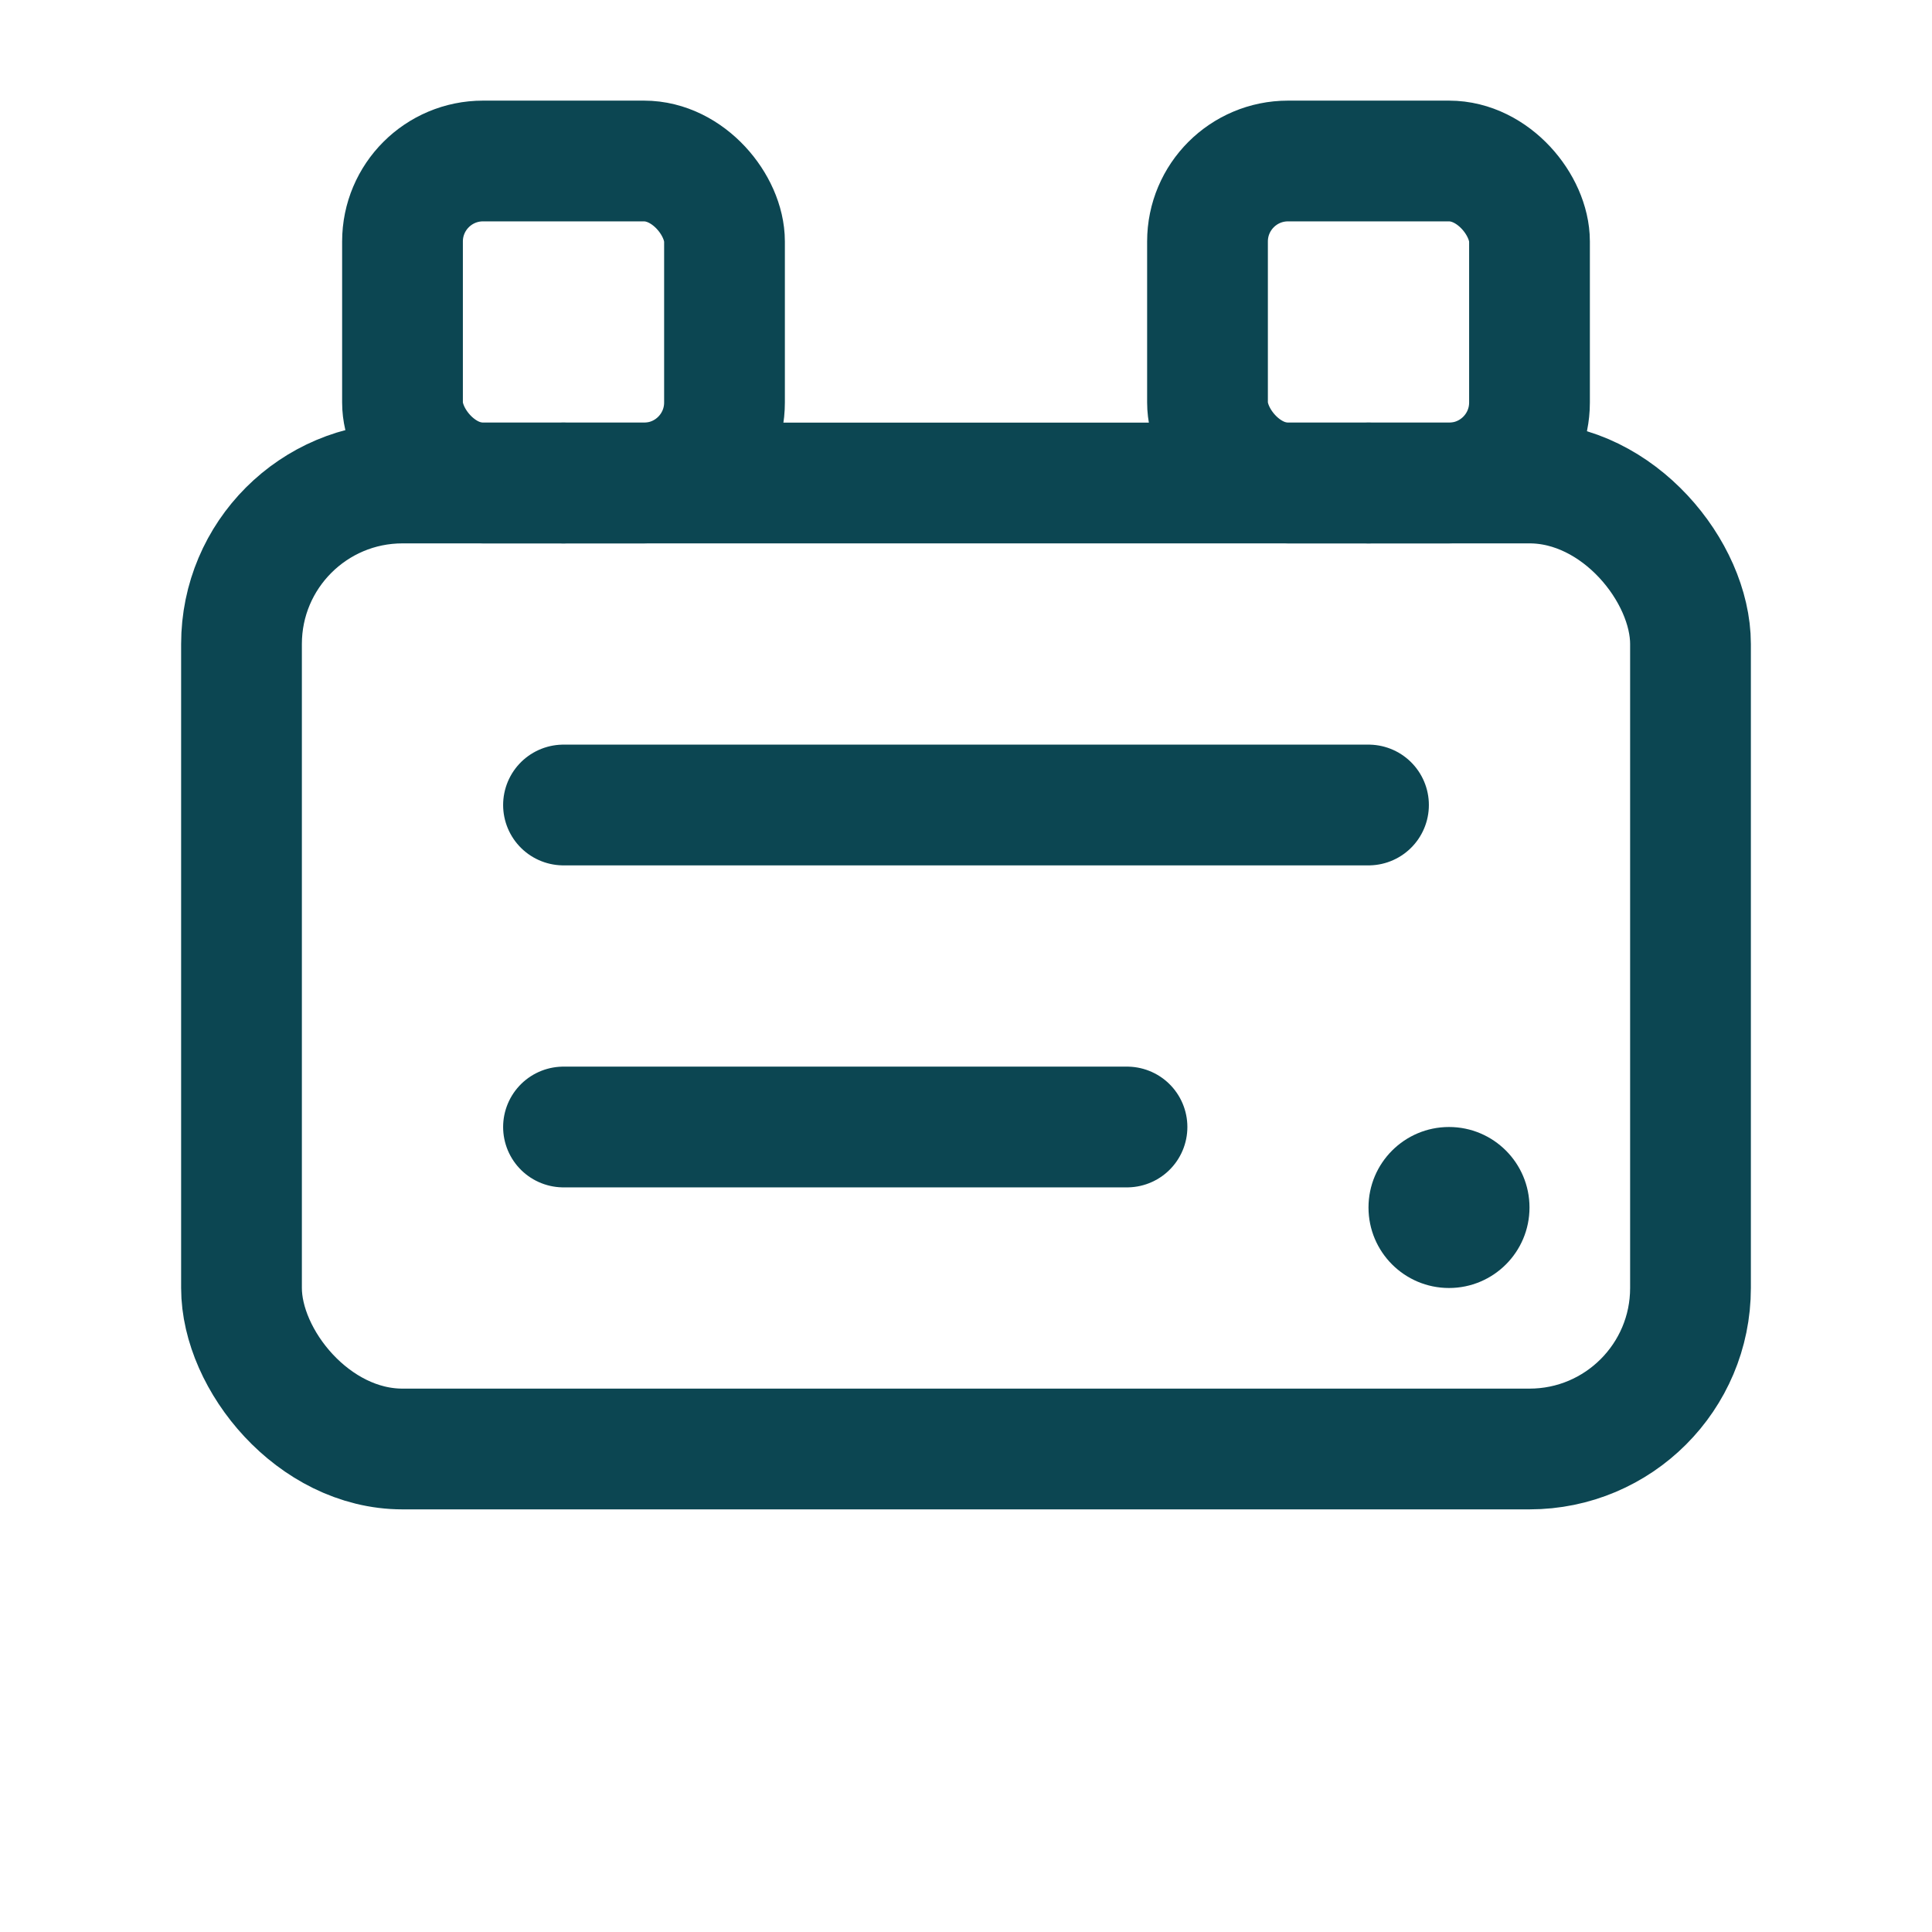
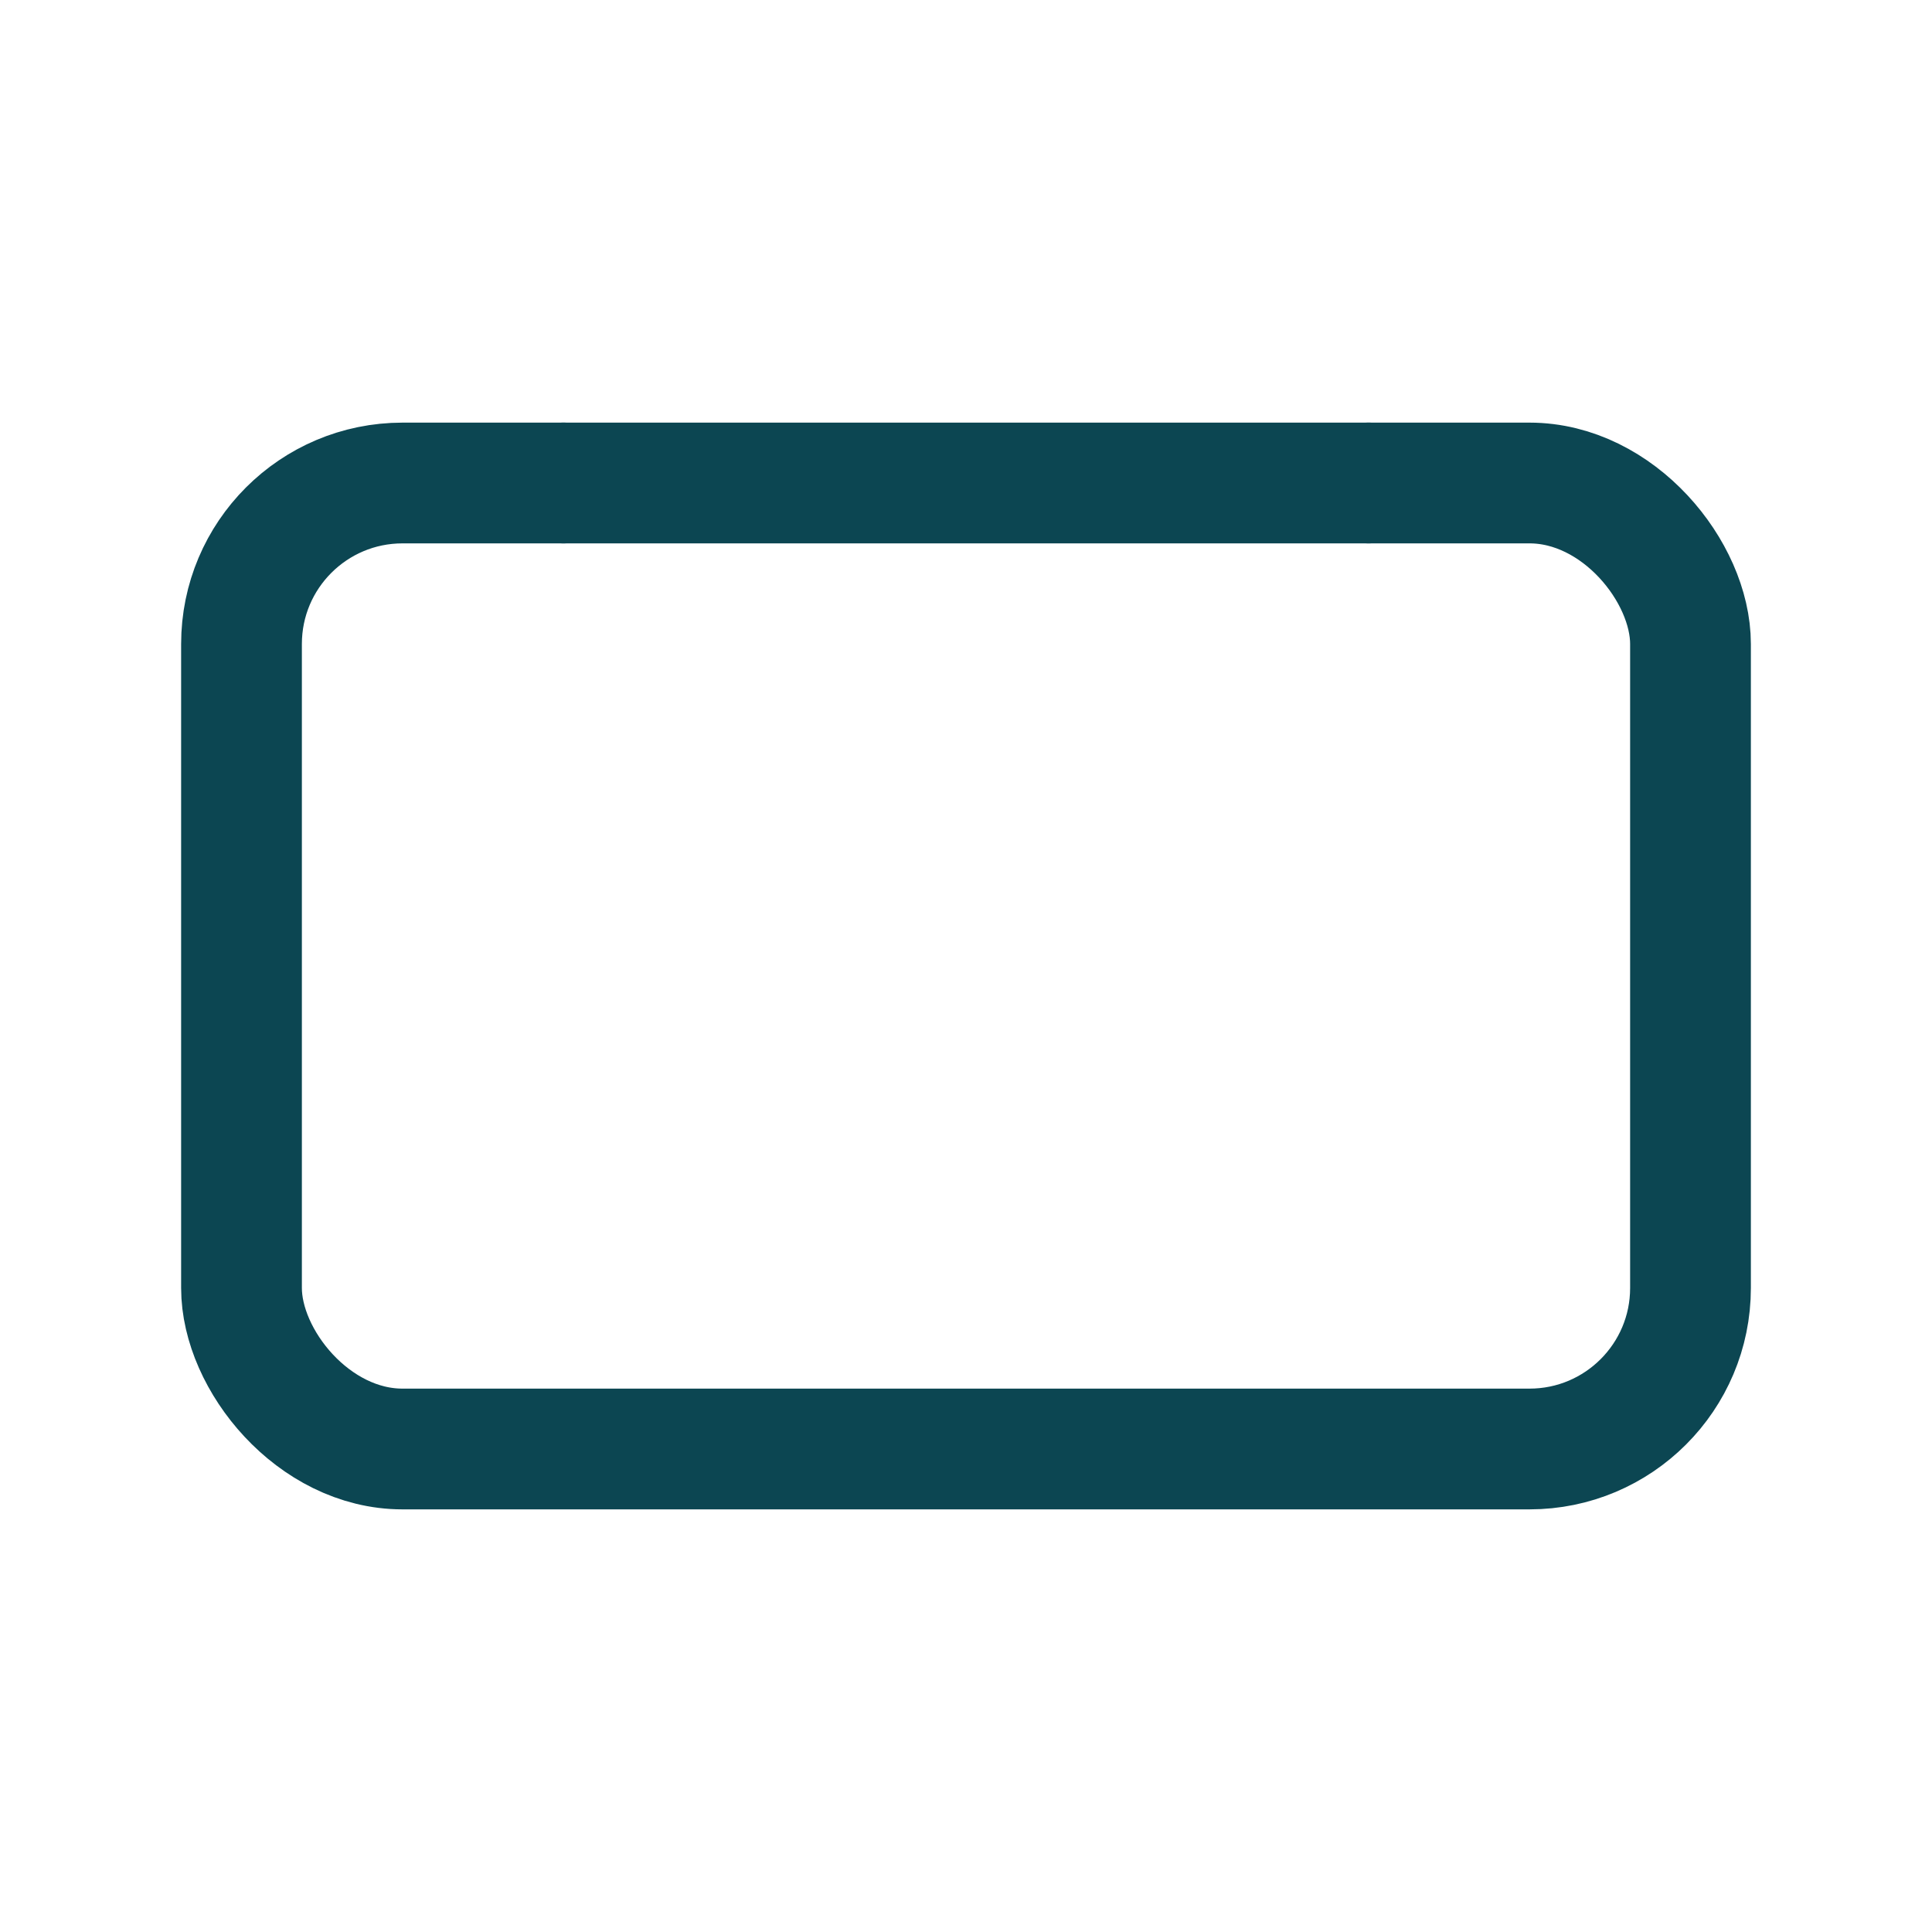
<svg xmlns="http://www.w3.org/2000/svg" viewBox="0 0 24 24" fill="none">
  <rect x="3" y="6" width="18" height="12" rx="2" stroke="#0C4652" stroke-width="1.5" />
-   <path d="M7 10H17M7 14H14" stroke="#0C4652" stroke-width="1.5" stroke-linecap="round" />
-   <rect x="5" y="2" width="4" height="4" rx="1" stroke="#0C4652" stroke-width="1.5" />
-   <rect x="15" y="2" width="4" height="4" rx="1" stroke="#0C4652" stroke-width="1.5" />
  <path d="M7 6V6M17 6V6" stroke="#0C4652" stroke-width="1.5" stroke-linecap="round" />
-   <circle cx="18" cy="15" r="1" fill="#0C4652" />
</svg>